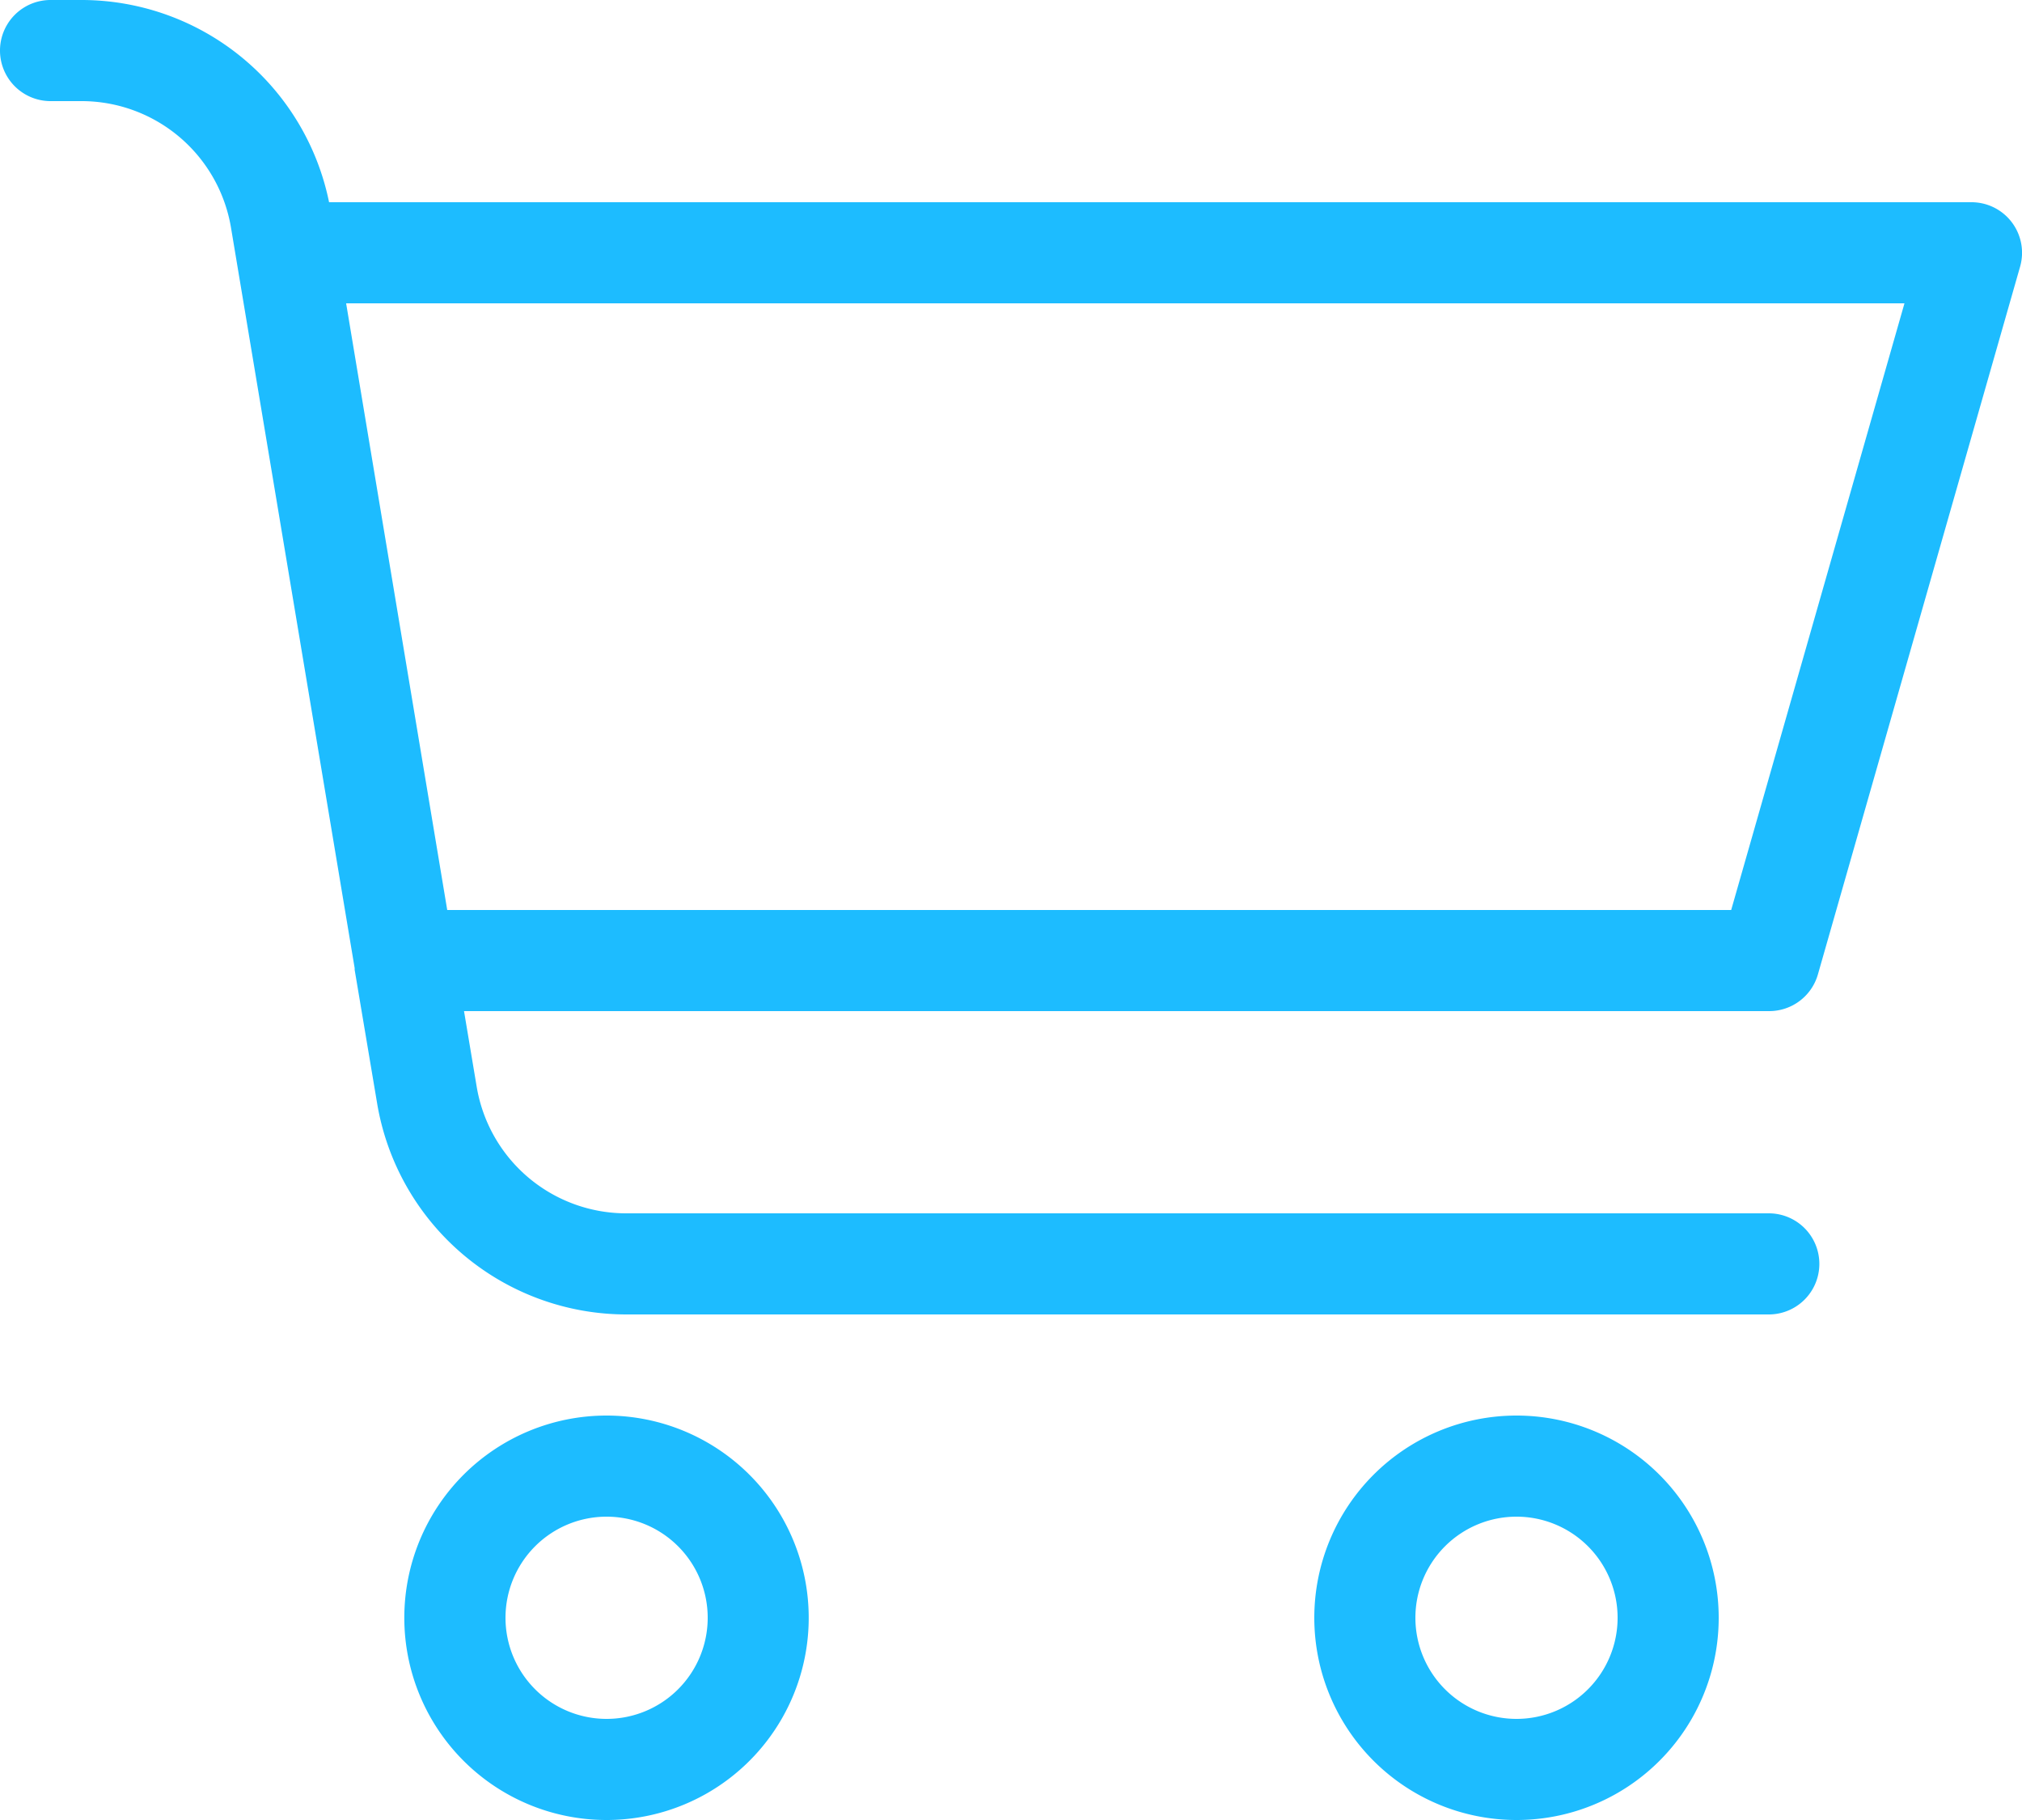
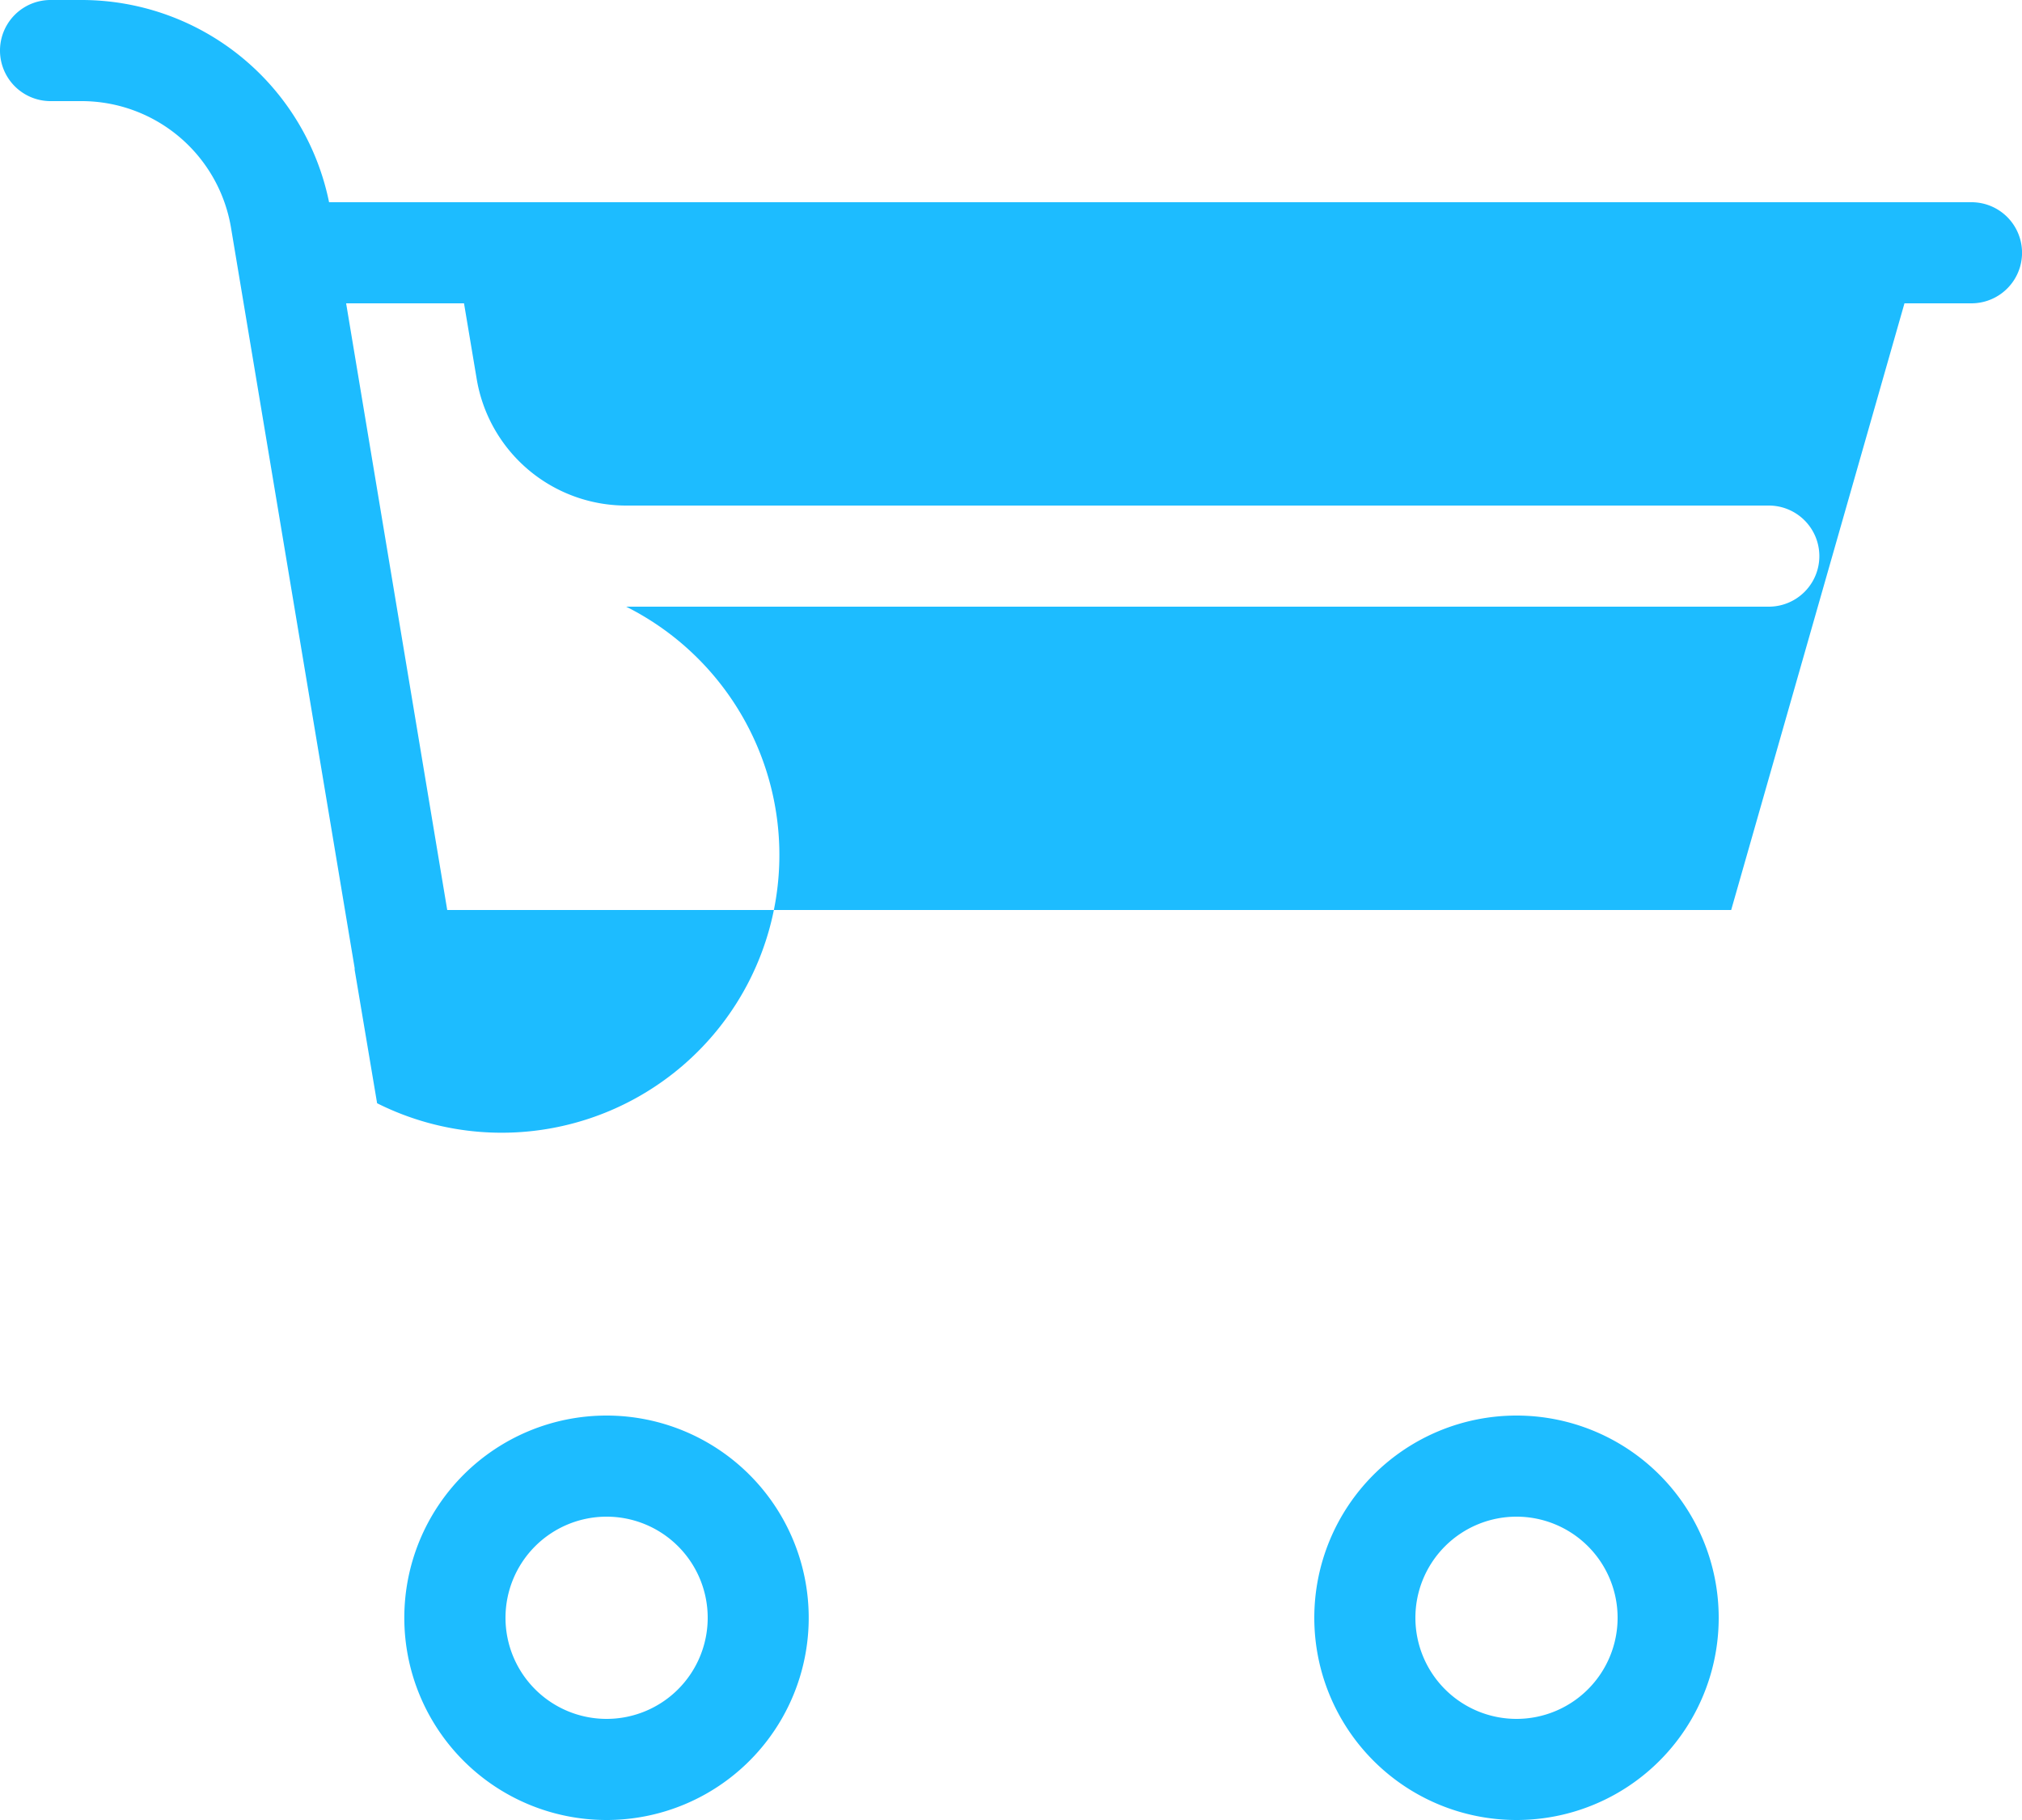
<svg xmlns="http://www.w3.org/2000/svg" width="22.52" height="20.268" viewBox="0 0 22.52 20.268">
-   <path id="Caminho_53" data-name="Caminho 53" d="M5.95,13.8l0-.019L4.573,5.537A1.688,1.688,0,0,0,2.908,4.126H2.563A.563.563,0,1,1,2.563,3h.345A2.814,2.814,0,0,1,5.665,5.252H23.957a.563.563,0,0,1,.542.717l-2.252,7.882a.564.564,0,0,1-.542.409H7.168l.141.841a1.688,1.688,0,0,0,1.665,1.411H21.7a.563.563,0,0,1,0,1.126H8.974A2.816,2.816,0,0,1,6.2,15.286L5.95,13.8ZM5.855,6.378l1.126,6.756h14.3l1.93-6.756Zm2.9,16.89a2.252,2.252,0,1,1,2.252-2.252A2.251,2.251,0,0,1,8.756,23.268Zm0-1.126A1.126,1.126,0,1,0,7.63,21.016,1.126,1.126,0,0,0,8.756,22.142ZM18.89,23.268a2.252,2.252,0,1,1,2.252-2.252A2.251,2.251,0,0,1,18.89,23.268Zm0-1.126a1.126,1.126,0,1,0-1.126-1.126A1.126,1.126,0,0,0,18.89,22.142Z" transform="translate(-2 -3)" fill="#1DBCFF" />
+   <path id="Caminho_53" data-name="Caminho 53" d="M5.95,13.8l0-.019L4.573,5.537A1.688,1.688,0,0,0,2.908,4.126H2.563A.563.563,0,1,1,2.563,3h.345A2.814,2.814,0,0,1,5.665,5.252H23.957a.563.563,0,0,1,.542.717a.564.564,0,0,1-.542.409H7.168l.141.841a1.688,1.688,0,0,0,1.665,1.411H21.7a.563.563,0,0,1,0,1.126H8.974A2.816,2.816,0,0,1,6.2,15.286L5.95,13.8ZM5.855,6.378l1.126,6.756h14.3l1.93-6.756Zm2.9,16.89a2.252,2.252,0,1,1,2.252-2.252A2.251,2.251,0,0,1,8.756,23.268Zm0-1.126A1.126,1.126,0,1,0,7.63,21.016,1.126,1.126,0,0,0,8.756,22.142ZM18.89,23.268a2.252,2.252,0,1,1,2.252-2.252A2.251,2.251,0,0,1,18.89,23.268Zm0-1.126a1.126,1.126,0,1,0-1.126-1.126A1.126,1.126,0,0,0,18.89,22.142Z" transform="translate(-2 -3)" fill="#1DBCFF" />
</svg>